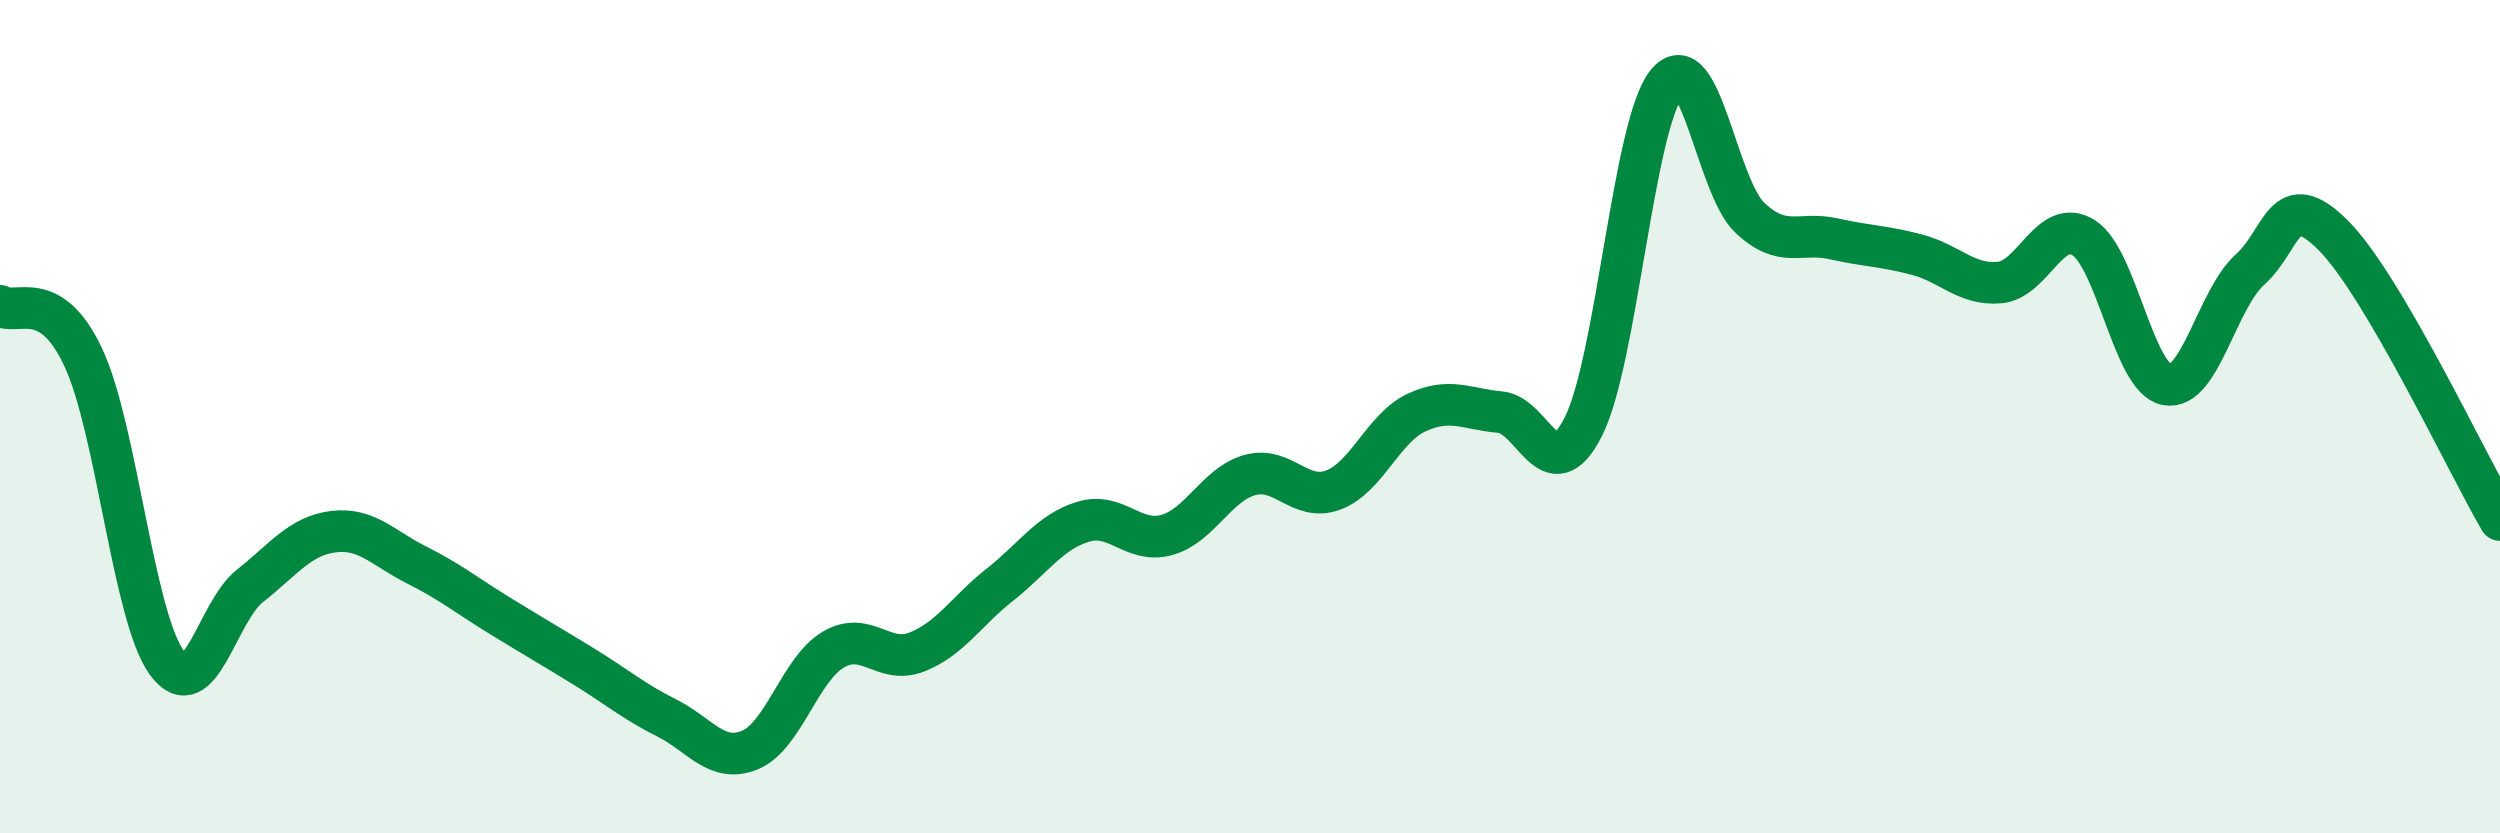
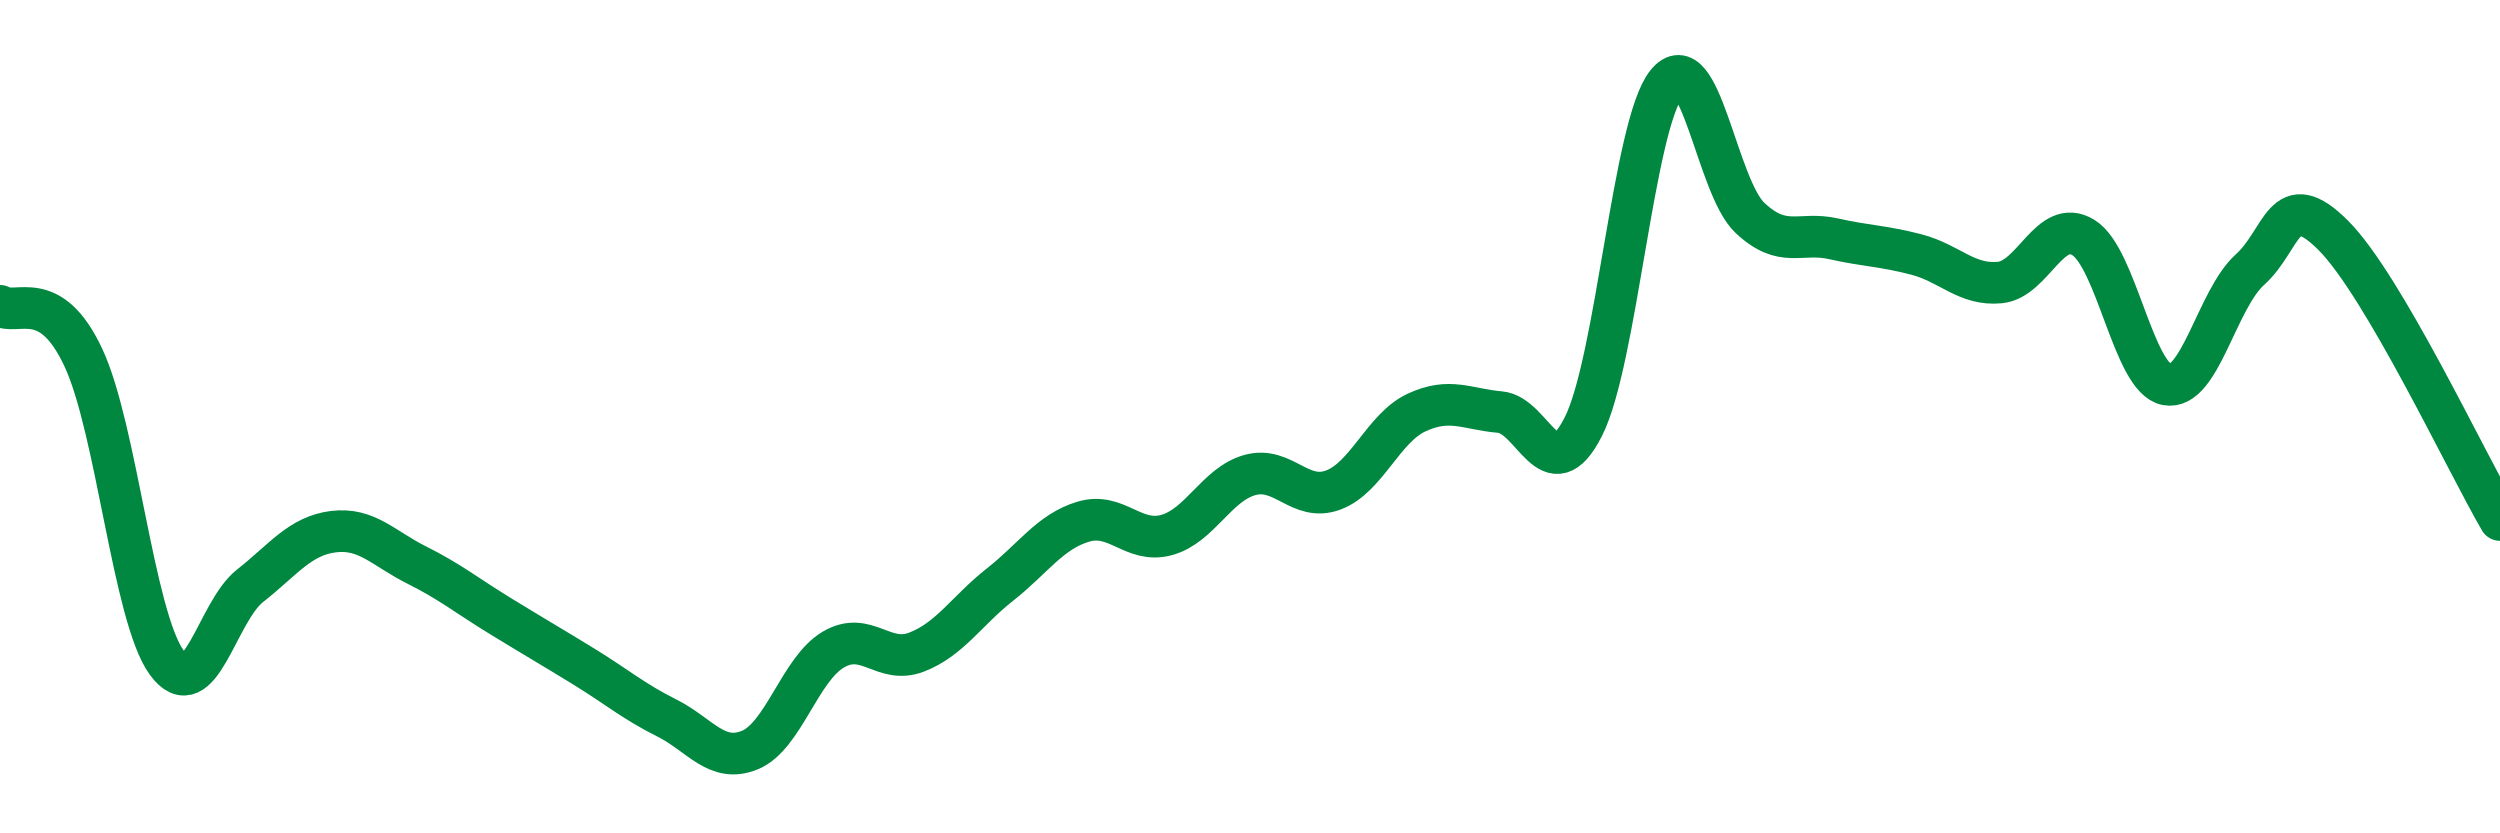
<svg xmlns="http://www.w3.org/2000/svg" width="60" height="20" viewBox="0 0 60 20">
-   <path d="M 0,7.34 C 0.4,7.59 1.2,6.87 2,8.58 C 2.8,10.29 3.2,14.8 4,15.9 C 4.8,17 5.2,14.69 6,14.06 C 6.8,13.43 7.2,12.86 8,12.76 C 8.8,12.66 9.2,13.16 10,13.56 C 10.8,13.96 11.2,14.29 12,14.78 C 12.8,15.27 13.2,15.5 14,15.99 C 14.8,16.48 15.2,16.83 16,17.23 C 16.8,17.63 17.2,18.33 18,18 C 18.8,17.67 19.2,16.06 20,15.59 C 20.8,15.12 21.2,15.96 22,15.65 C 22.8,15.34 23.2,14.66 24,14.03 C 24.8,13.4 25.2,12.76 26,12.52 C 26.8,12.28 27.2,13.06 28,12.84 C 28.8,12.62 29.2,11.62 30,11.4 C 30.8,11.18 31.2,12.06 32,11.76 C 32.8,11.46 33.2,10.27 34,9.9 C 34.8,9.53 35.2,9.82 36,9.89 C 36.8,9.96 37.2,11.82 38,10.24 C 38.8,8.66 39.2,3 40,2 C 40.8,1 41.2,4.48 42,5.23 C 42.8,5.98 43.2,5.55 44,5.73 C 44.8,5.91 45.2,5.9 46,6.11 C 46.8,6.32 47.2,6.86 48,6.78 C 48.8,6.7 49.2,5.21 50,5.7 C 50.8,6.19 51.2,9.08 52,9.23 C 52.8,9.38 53.2,7.19 54,6.47 C 54.8,5.75 54.8,4.45 56,5.65 C 57.2,6.85 59.2,11.11 60,12.48L60 20L0 20Z" fill="#008740" opacity="0.1" stroke-linecap="round" stroke-linejoin="round" />
  <path d="M 0,7.34 C 0.4,7.59 1.2,6.87 2,8.58 C 2.8,10.29 3.2,14.8 4,15.9 C 4.8,17 5.2,14.69 6,14.06 C 6.8,13.43 7.2,12.86 8,12.76 C 8.8,12.66 9.2,13.16 10,13.56 C 10.8,13.96 11.2,14.29 12,14.78 C 12.8,15.27 13.2,15.5 14,15.99 C 14.8,16.48 15.2,16.83 16,17.23 C 16.8,17.63 17.2,18.33 18,18 C 18.8,17.67 19.2,16.06 20,15.59 C 20.8,15.12 21.2,15.96 22,15.65 C 22.8,15.34 23.2,14.66 24,14.03 C 24.8,13.4 25.2,12.76 26,12.52 C 26.8,12.28 27.2,13.06 28,12.84 C 28.8,12.62 29.2,11.62 30,11.4 C 30.8,11.18 31.2,12.06 32,11.76 C 32.8,11.46 33.2,10.27 34,9.9 C 34.8,9.53 35.2,9.82 36,9.89 C 36.8,9.96 37.2,11.82 38,10.24 C 38.8,8.66 39.2,3 40,2 C 40.8,1 41.2,4.48 42,5.23 C 42.8,5.98 43.2,5.55 44,5.73 C 44.8,5.91 45.2,5.9 46,6.11 C 46.8,6.32 47.2,6.86 48,6.78 C 48.8,6.7 49.2,5.21 50,5.7 C 50.8,6.19 51.2,9.08 52,9.23 C 52.8,9.38 53.2,7.19 54,6.47 C 54.8,5.75 54.8,4.45 56,5.65 C 57.2,6.85 59.2,11.11 60,12.48" stroke="#008740" stroke-width="1" fill="none" stroke-linecap="round" stroke-linejoin="round" />
</svg>